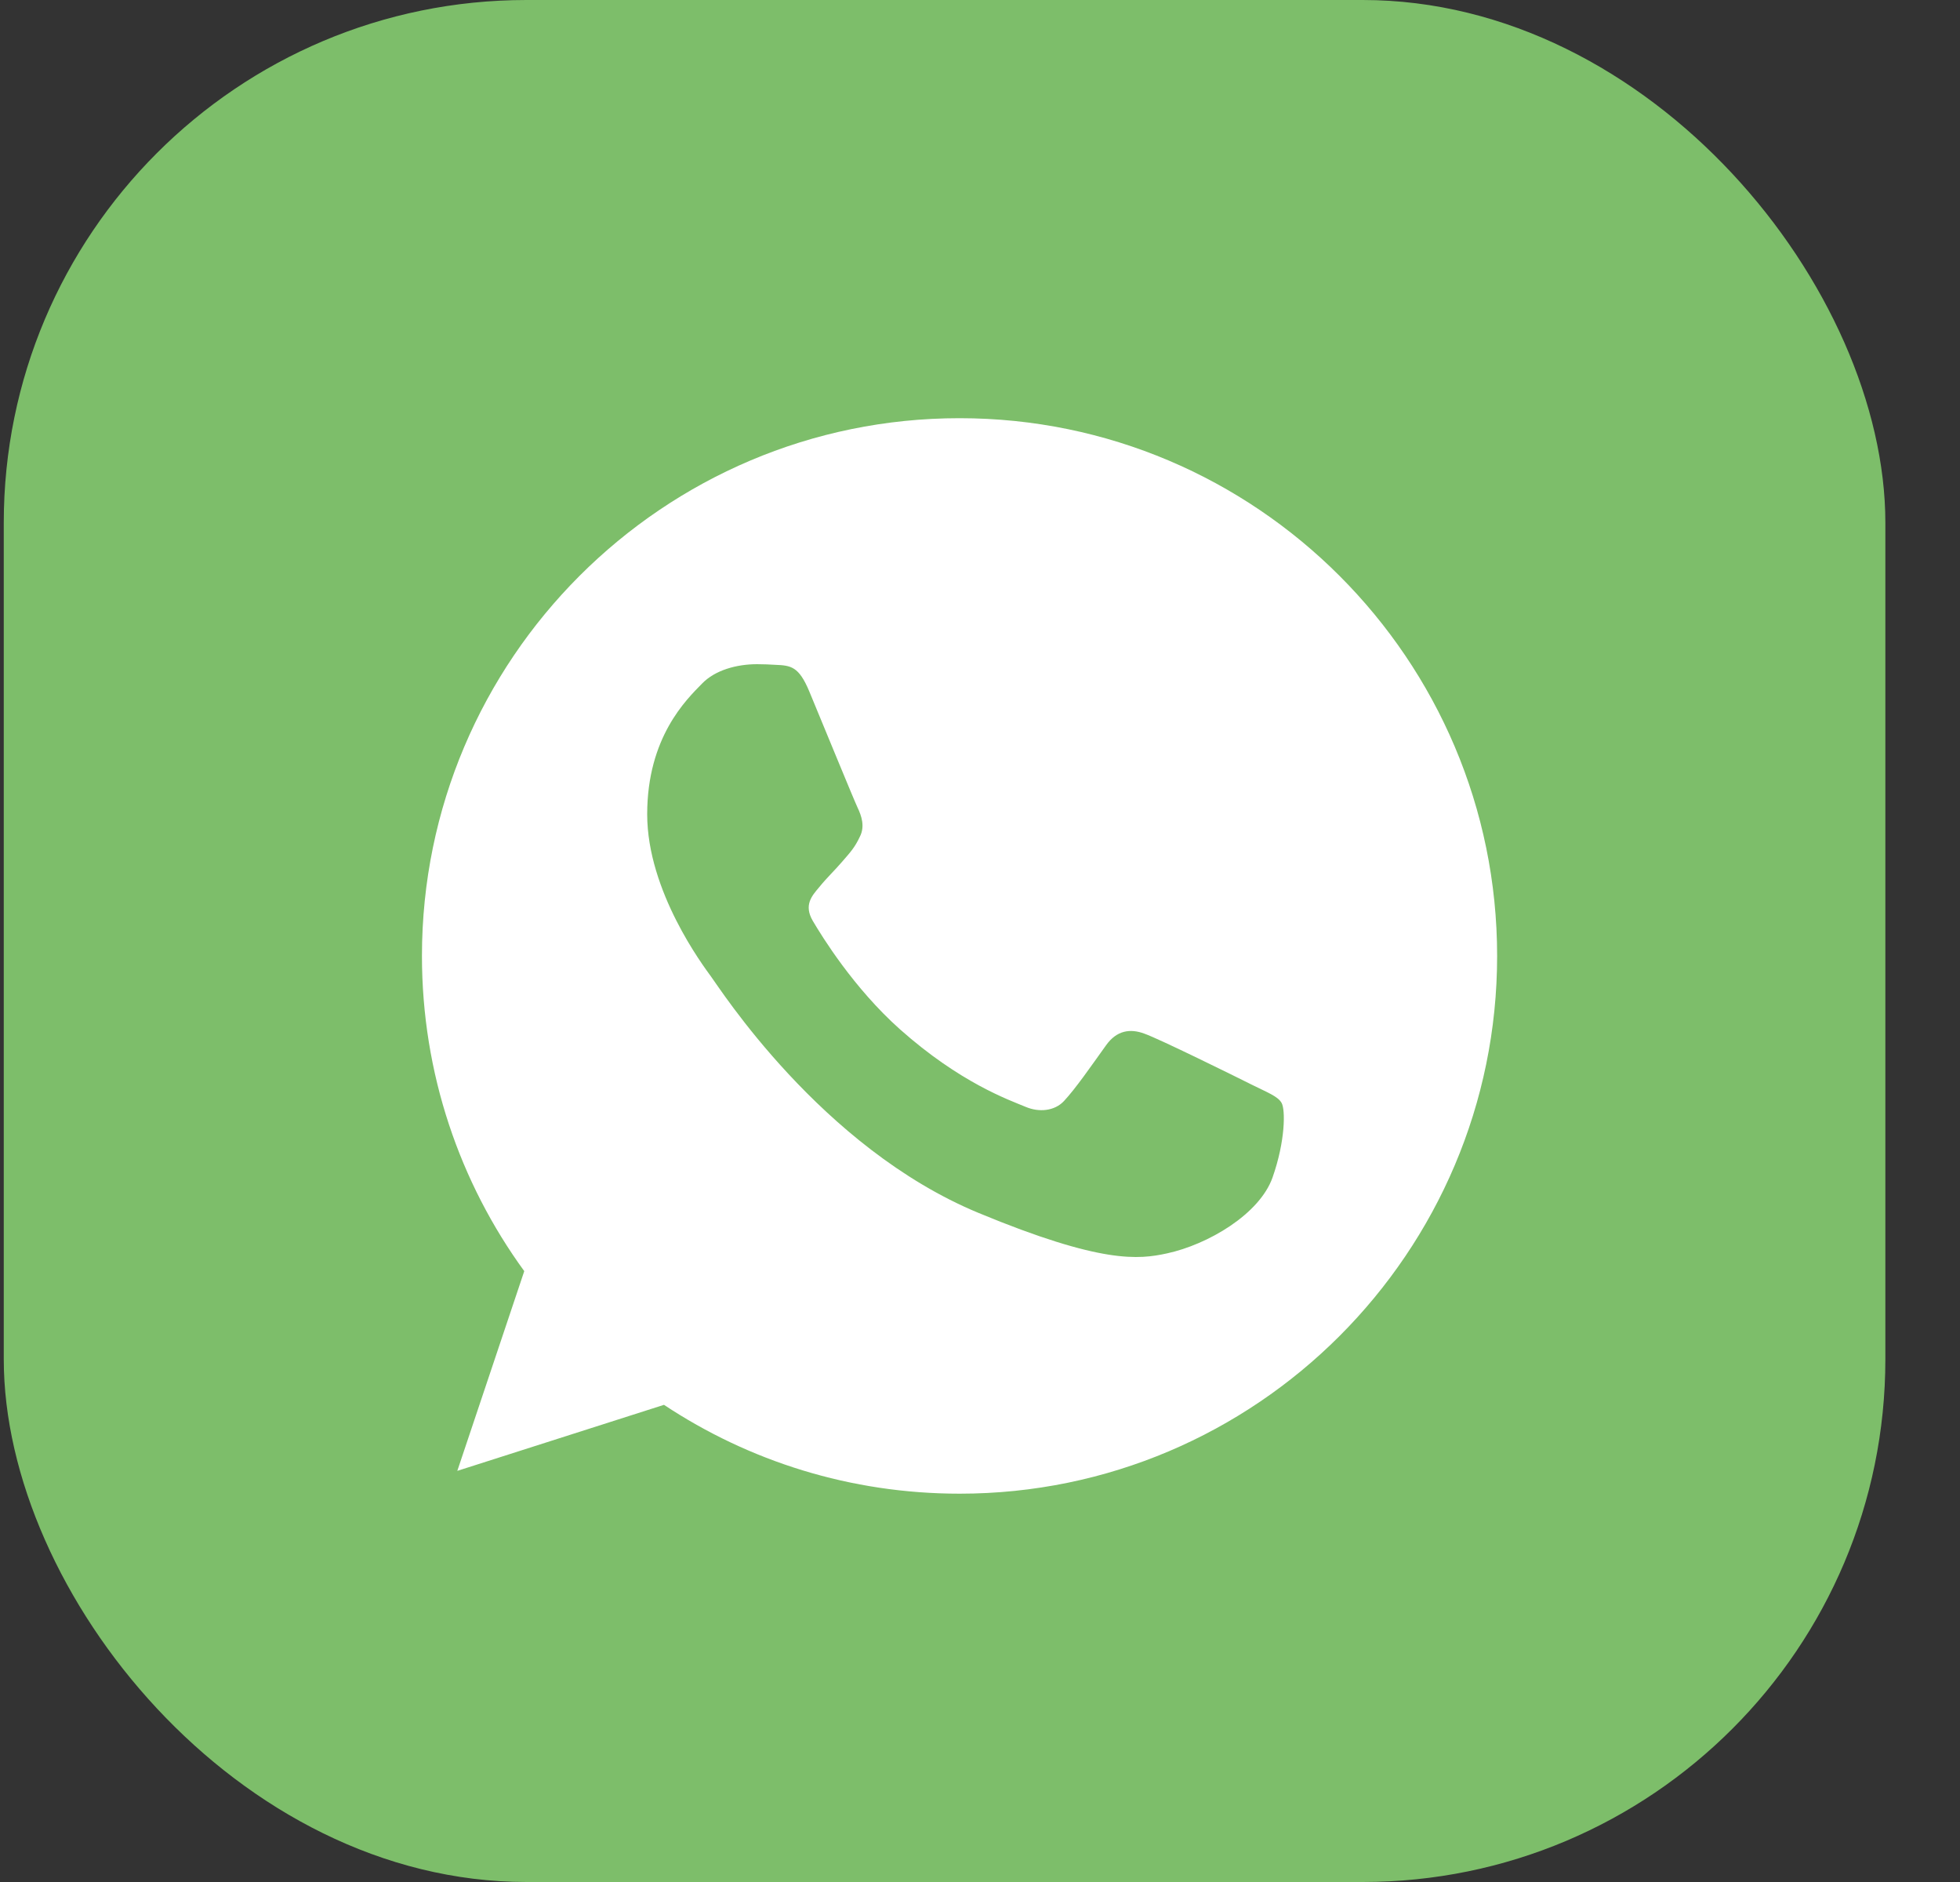
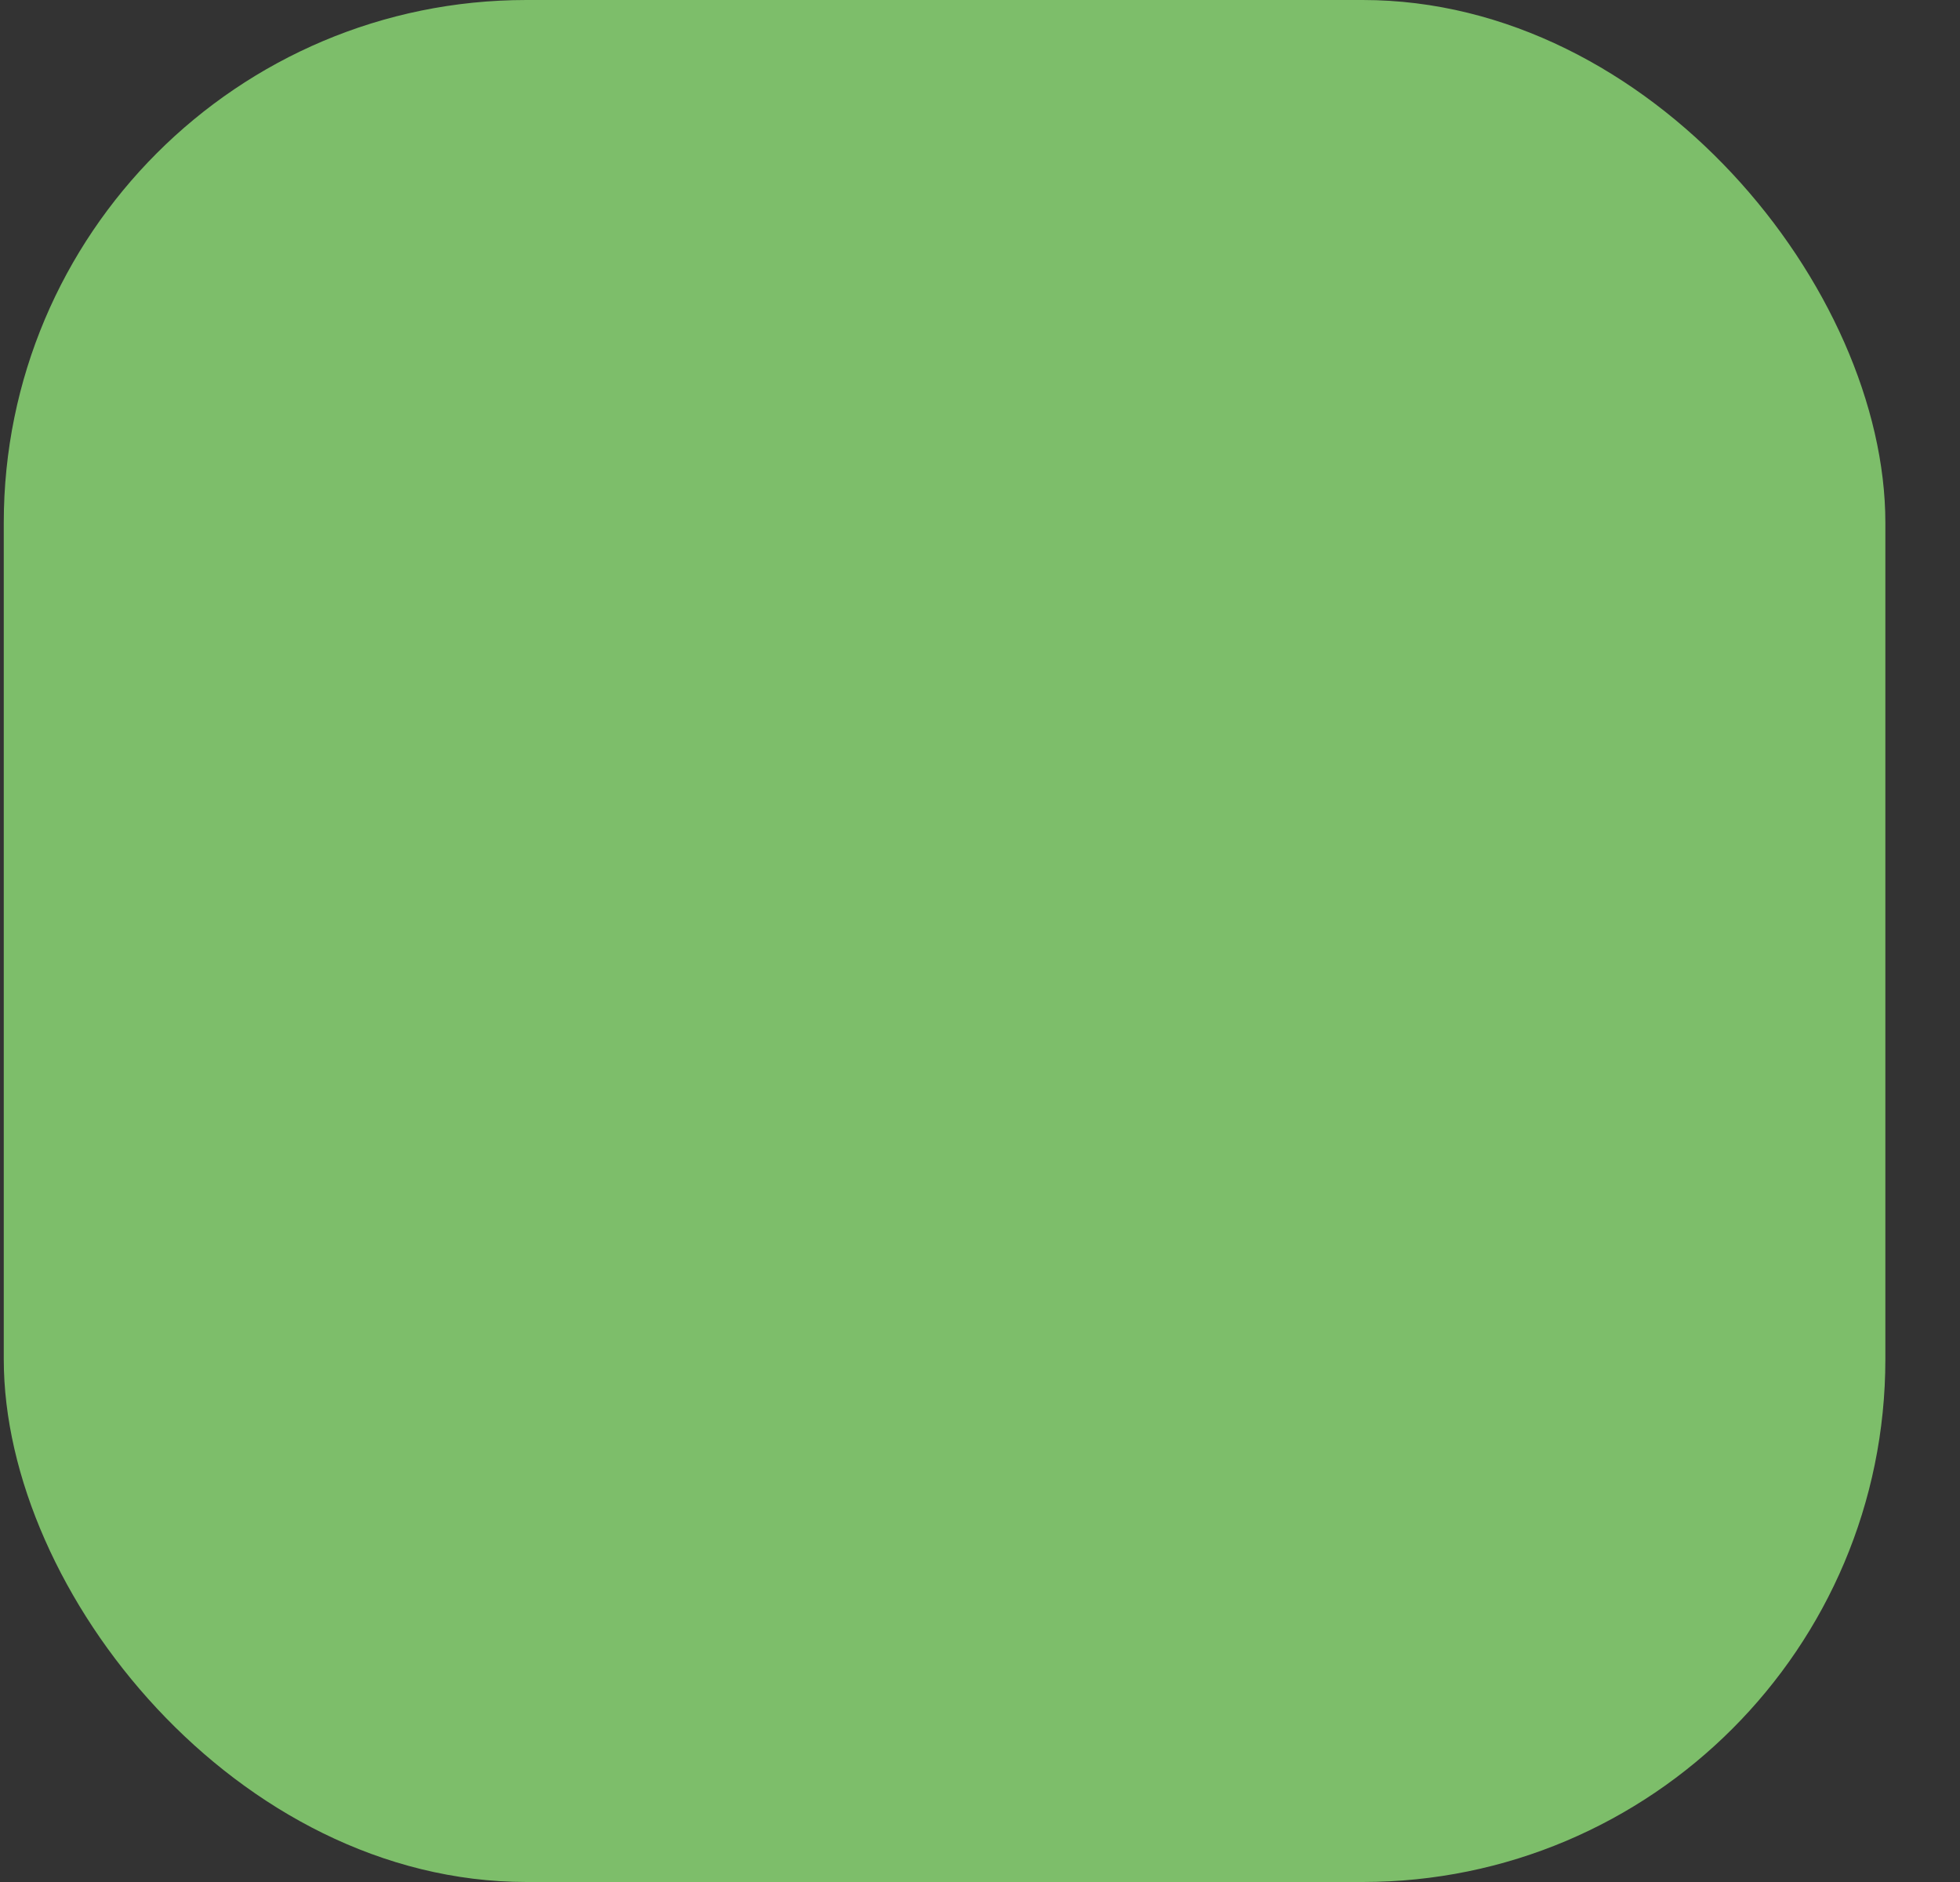
<svg xmlns="http://www.w3.org/2000/svg" width="25" height="24" viewBox="0 0 25 24" fill="none">
  <rect x="0" y="0" width="25" height="24" fill="#333333" stroke="none" />
  <rect x="0.048" width="24" height="24" rx="6.667" fill="#7DBE6A" />
-   <path fill-rule="evenodd" clip-rule="evenodd" d="M12.237 5.333C8.457 5.333 5.382 8.409 5.382 12.19C5.382 13.69 5.865 15.081 6.687 16.21L5.833 18.757L8.469 17.915C9.553 18.633 10.846 19.048 12.241 19.048C16.021 19.048 19.096 15.972 19.096 12.191C19.096 8.409 16.021 5.333 12.241 5.333H12.237V5.333ZM10.322 8.816C10.189 8.498 10.089 8.486 9.887 8.478C9.819 8.474 9.742 8.47 9.657 8.47C9.395 8.47 9.121 8.546 8.956 8.716C8.755 8.921 8.255 9.401 8.255 10.384C8.255 11.368 8.972 12.319 9.069 12.453C9.17 12.585 10.467 14.633 12.482 15.468C14.058 16.121 14.526 16.061 14.884 15.984C15.408 15.871 16.065 15.484 16.231 15.017C16.396 14.549 16.396 14.15 16.347 14.065C16.299 13.98 16.166 13.932 15.964 13.831C15.763 13.73 14.784 13.247 14.598 13.182C14.417 13.114 14.244 13.138 14.107 13.331C13.913 13.601 13.724 13.876 13.571 14.041C13.45 14.17 13.252 14.186 13.087 14.117C12.865 14.025 12.245 13.807 11.479 13.126C10.887 12.598 10.484 11.941 10.367 11.743C10.25 11.542 10.355 11.425 10.447 11.316C10.548 11.191 10.645 11.102 10.745 10.985C10.846 10.868 10.903 10.808 10.967 10.671C11.036 10.538 10.987 10.401 10.939 10.3C10.891 10.199 10.488 9.215 10.322 8.816Z" fill="white" />
</svg>